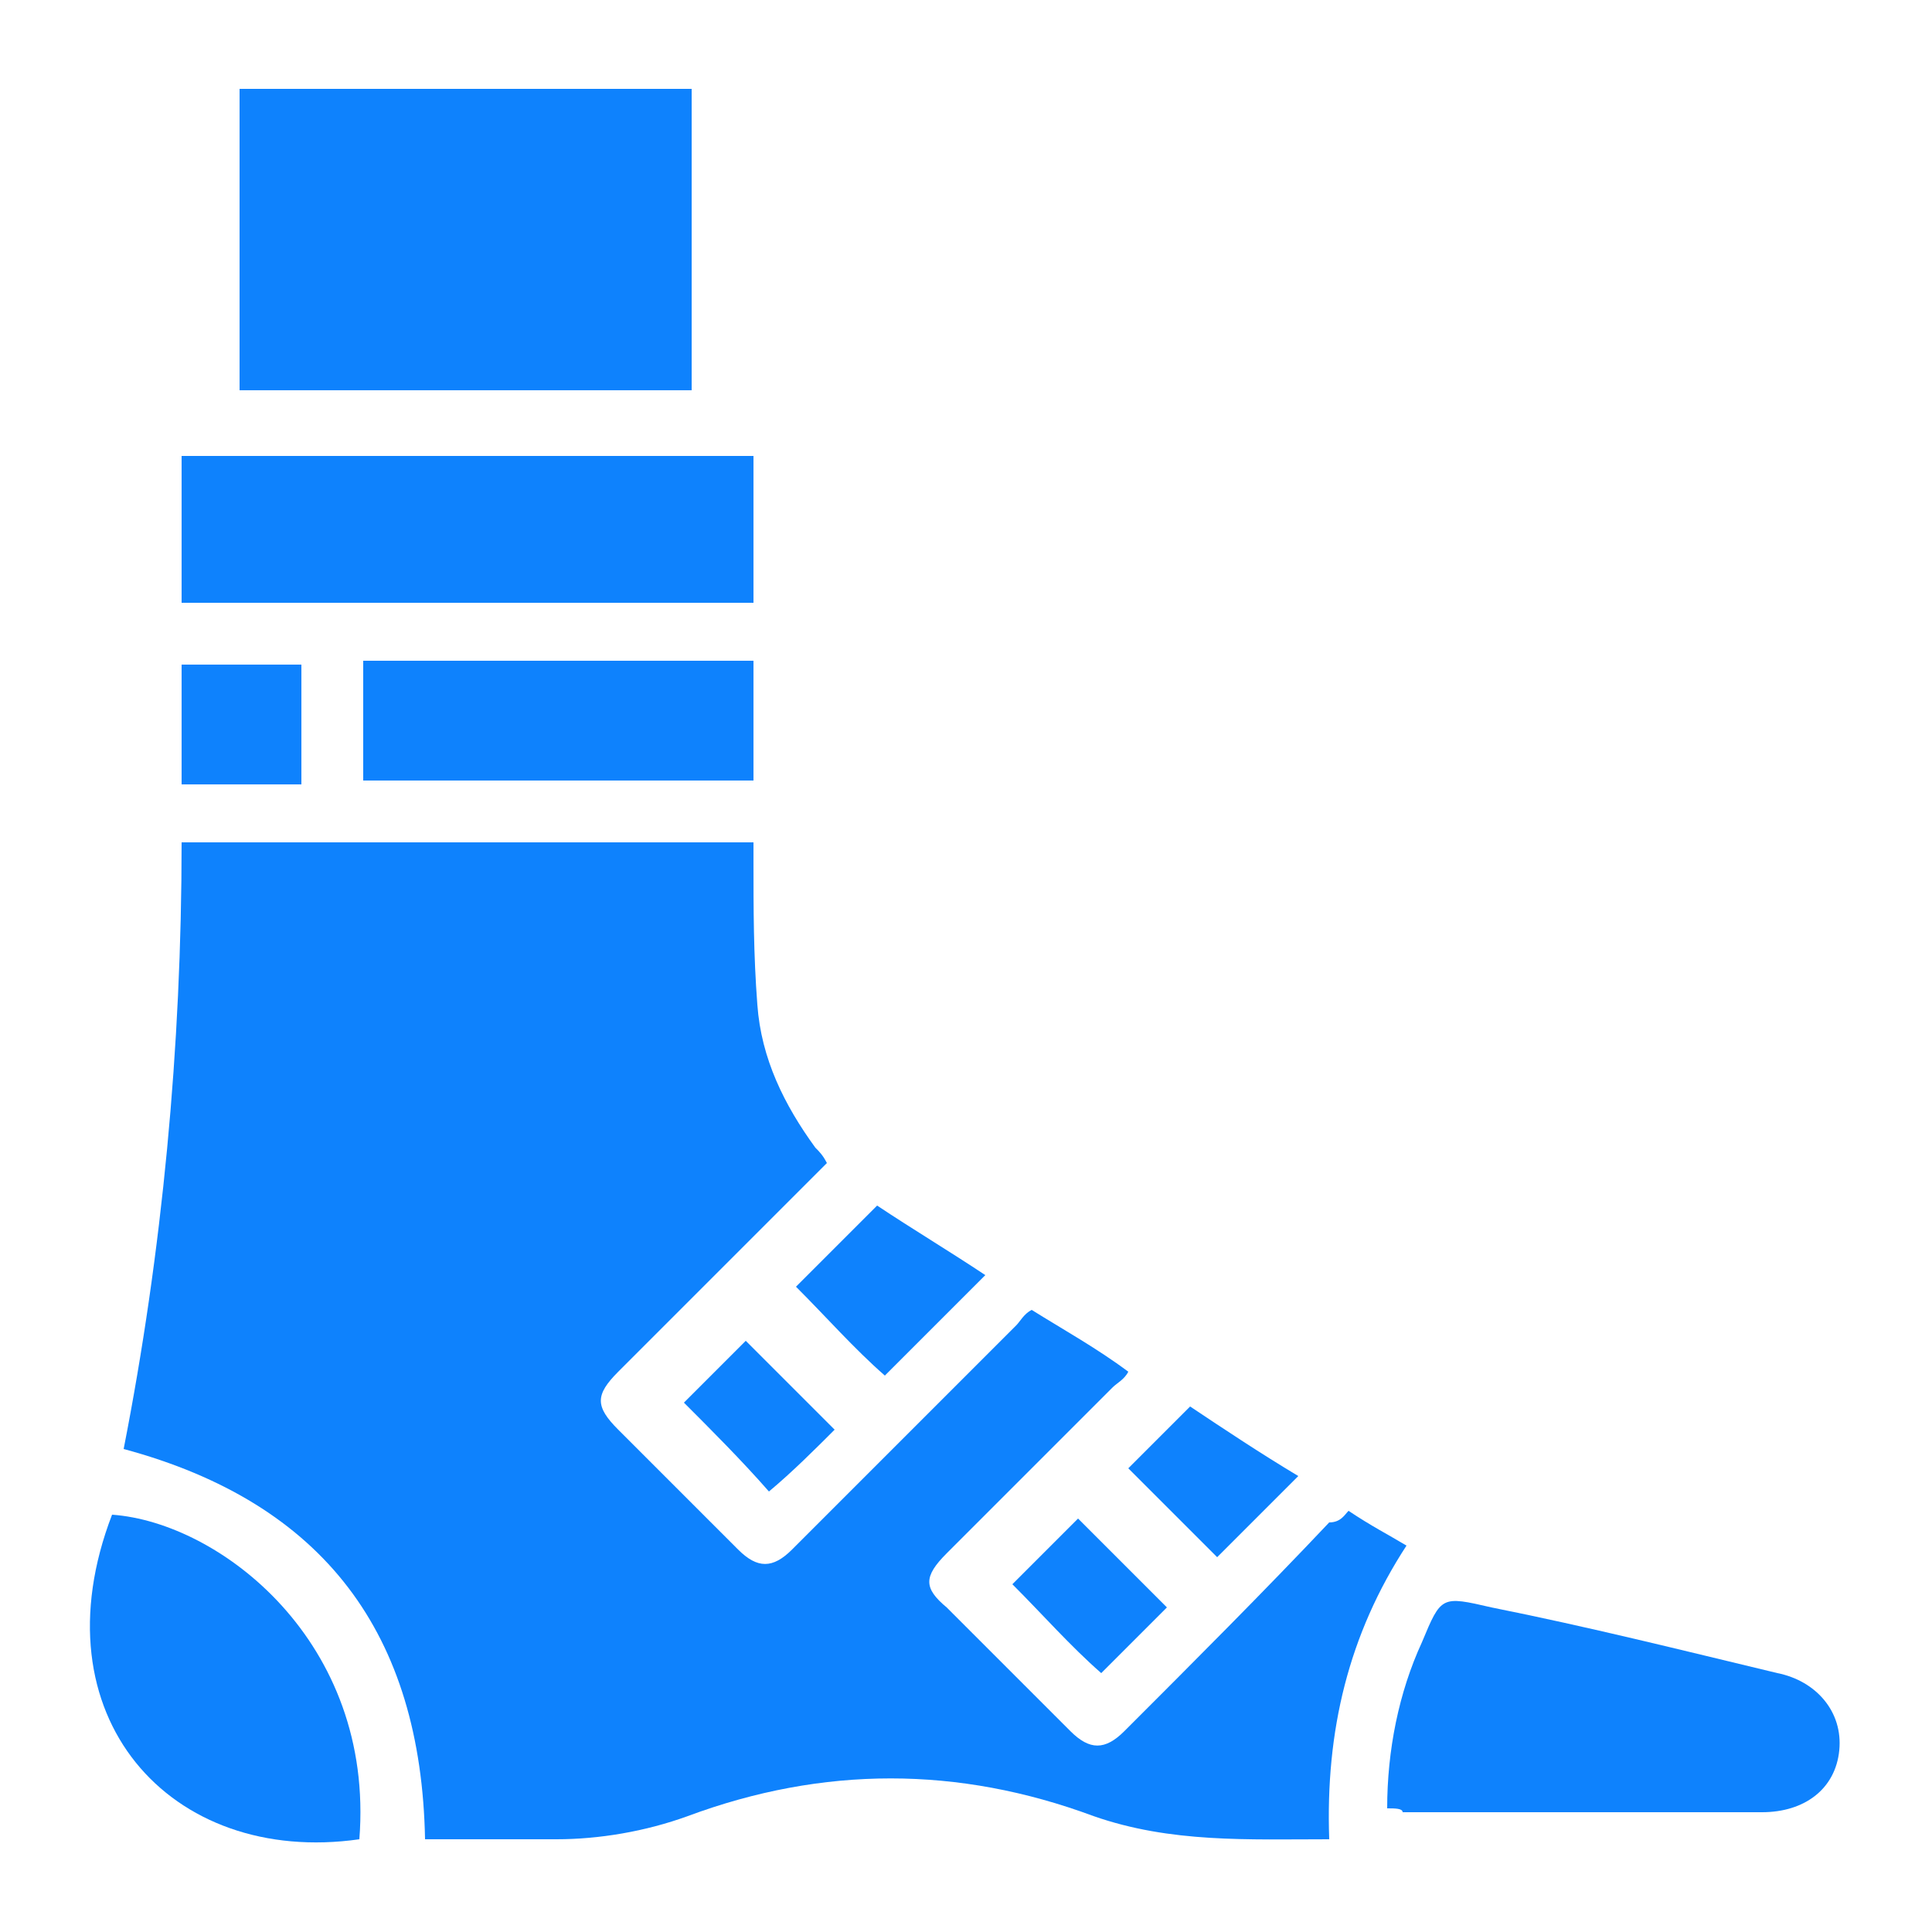
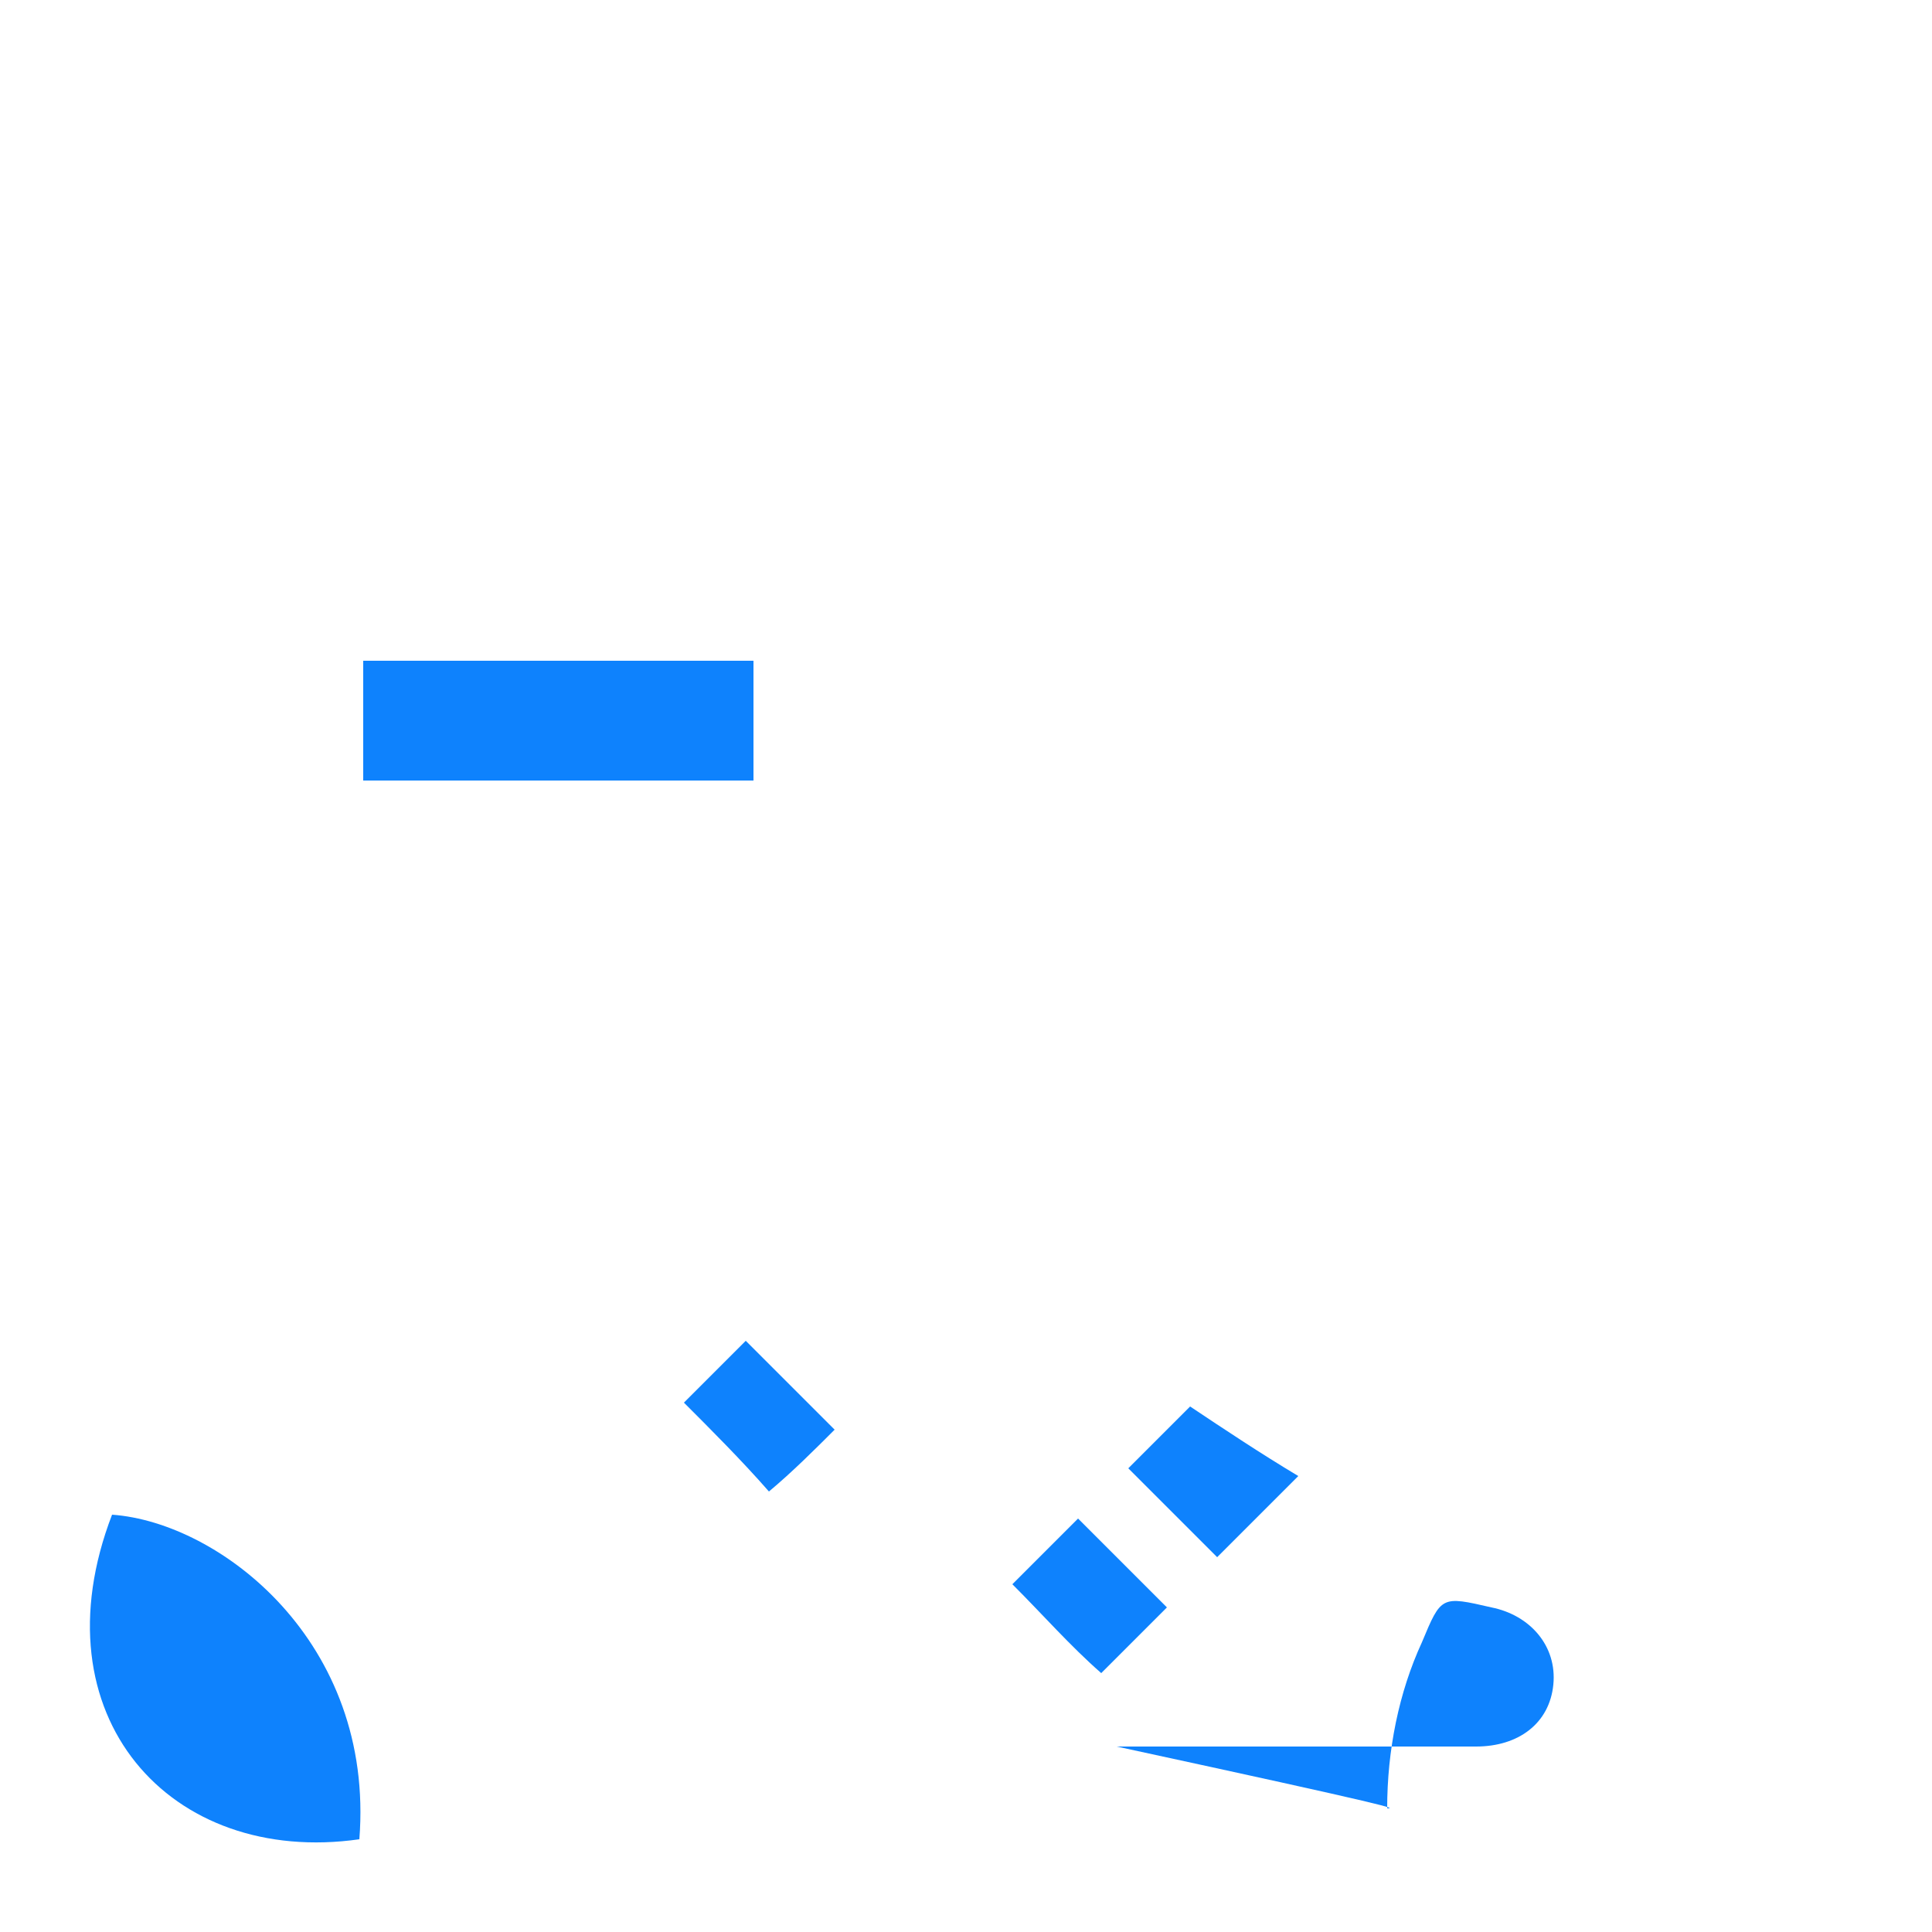
<svg xmlns="http://www.w3.org/2000/svg" version="1.1" id="Layer_1" x="0px" y="0px" viewBox="0 0 50 50" style="enable-background:new 0 0 50 50;" xml:space="preserve">
  <style type="text/css">
	.st0{fill:#0E82FD;}
</style>
  <g>
-     <path class="st0" d="M34.9,39.1c0.6,0.4,1,0.6,1.5,0.9c-1.5,2.3-2.1,4.8-2,7.6c-2.1,0-4.1,0.1-6.1-0.6c-3.5-1.3-7-1.3-10.5,0   c-1.1,0.4-2.3,0.6-3.4,0.6c-1.1,0-2.2,0-3.4,0c-0.1-5.3-2.6-8.7-7.8-10.1c1-5.1,1.5-10.4,1.5-15.7c5,0,9.9,0,14.8,0   c0,0.2,0,0.3,0,0.5c0,1.2,0,2.4,0.1,3.7c0.1,1.4,0.7,2.6,1.5,3.7c0.1,0.1,0.2,0.2,0.3,0.4c-0.1,0.1-0.3,0.3-0.4,0.4   c-1.7,1.7-3.3,3.3-5,5c-0.6,0.6-0.6,0.9,0,1.5c1,1,2.1,2.1,3.1,3.1c0.5,0.5,0.9,0.5,1.4,0c1.9-1.9,3.9-3.9,5.8-5.8   c0.1-0.1,0.2-0.3,0.4-0.4c0.8,0.5,1.7,1,2.5,1.6c-0.1,0.2-0.3,0.3-0.4,0.4c-1.4,1.4-2.9,2.9-4.3,4.3c-0.6,0.6-0.6,0.9,0,1.4   c1.1,1.1,2.1,2.1,3.2,3.2c0.5,0.5,0.9,0.5,1.4,0c1.8-1.8,3.6-3.6,5.3-5.4C34.7,39.4,34.8,39.2,34.9,39.1z" />
-     <path class="st0" d="M17.9,10.1c-3.9,0-7.8,0-11.7,0c0-2.6,0-5.1,0-7.8c3.9,0,7.7,0,11.7,0C17.9,4.9,17.9,7.5,17.9,10.1z" />
-     <path class="st0" d="M19.5,15.6c-4.9,0-9.8,0-14.8,0c0-1.3,0-2.5,0-3.8c4.9,0,9.8,0,14.8,0C19.5,13,19.5,14.3,19.5,15.6z" />
-     <path class="st0" d="M35.9,46.8c0-1.5,0.3-3,0.9-4.3c0.5-1.2,0.5-1.2,1.8-0.9c2.5,0.5,4.9,1.1,7.4,1.7c1,0.2,1.7,1,1.6,2   c-0.1,1-0.9,1.6-2,1.6c-3.1,0-6.2,0-9.3,0C36.3,46.8,36.1,46.8,35.9,46.8z" />
+     <path class="st0" d="M35.9,46.8c0-1.5,0.3-3,0.9-4.3c0.5-1.2,0.5-1.2,1.8-0.9c1,0.2,1.7,1,1.6,2   c-0.1,1-0.9,1.6-2,1.6c-3.1,0-6.2,0-9.3,0C36.3,46.8,36.1,46.8,35.9,46.8z" />
    <path class="st0" d="M9.3,47.6c-4.9,0.7-8.4-3.2-6.4-8.4C5.7,39.4,9.7,42.5,9.3,47.6z" />
    <path class="st0" d="M9.4,20.2c0-1,0-2,0-3.1c3.4,0,6.7,0,10.1,0c0,1,0,2,0,3.1C16.1,20.2,12.8,20.2,9.4,20.2z" />
-     <path class="st0" d="M20.6,33.3c0.6-0.6,1.3-1.3,2.1-2.1c0.9,0.6,1.9,1.2,2.8,1.8c-0.9,0.9-1.7,1.7-2.6,2.6   C22.1,34.9,21.4,34.1,20.6,33.3z" />
-     <path class="st0" d="M4.7,17.2c1,0,2,0,3.1,0c0,1,0,2,0,3.1c-1,0-2,0-3.1,0C4.7,19.2,4.7,18.2,4.7,17.2z" />
    <path class="st0" d="M33.6,38.2c-0.7,0.7-1.4,1.4-2.1,2.1c-0.8-0.8-1.6-1.6-2.3-2.3c0.5-0.5,1-1,1.6-1.6   C31.7,37,32.6,37.6,33.6,38.2z" />
    <path class="st0" d="M17.7,36.3c0.5-0.5,1.1-1.1,1.6-1.6c0.7,0.7,1.5,1.5,2.3,2.3c-0.5,0.5-1.1,1.1-1.7,1.6   C19.2,37.8,18.4,37,17.7,36.3z" />
    <path class="st0" d="M28.5,43.3c-0.8-0.7-1.5-1.5-2.3-2.3c0.6-0.6,1.1-1.1,1.7-1.7c0.7,0.7,1.5,1.5,2.3,2.3   C29.7,42.1,29.1,42.7,28.5,43.3z" />
  </g>
</svg>